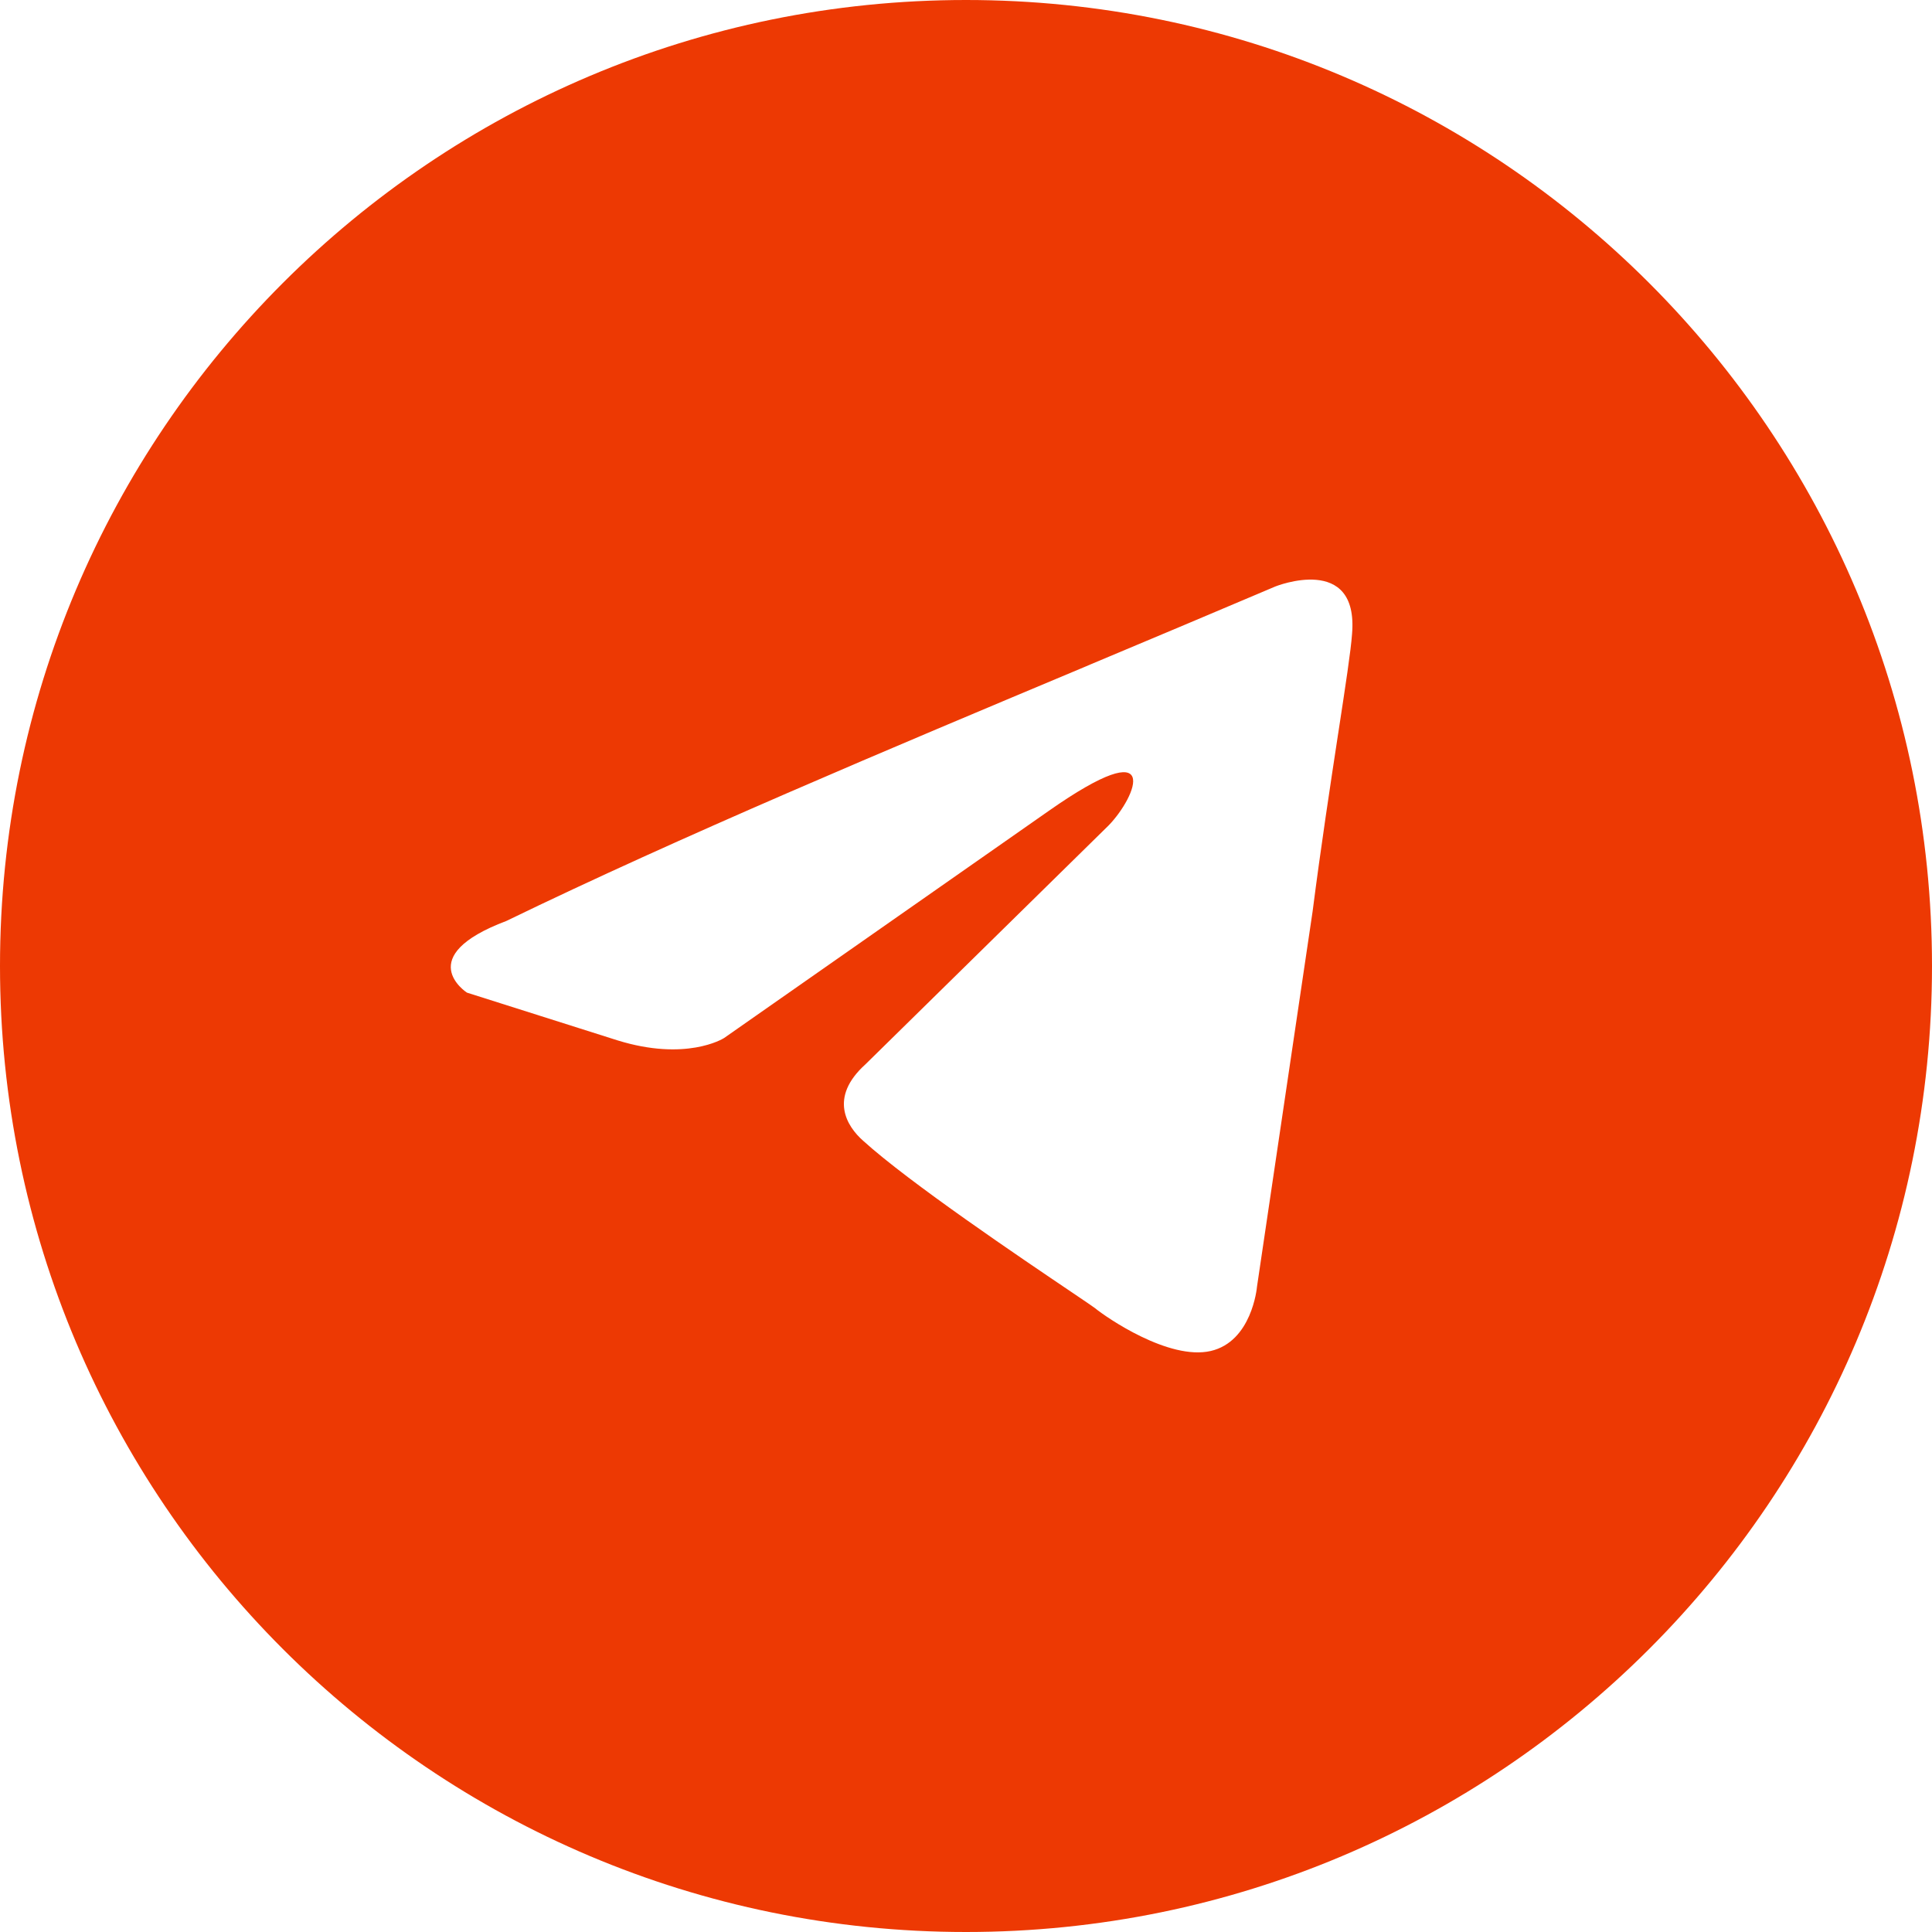
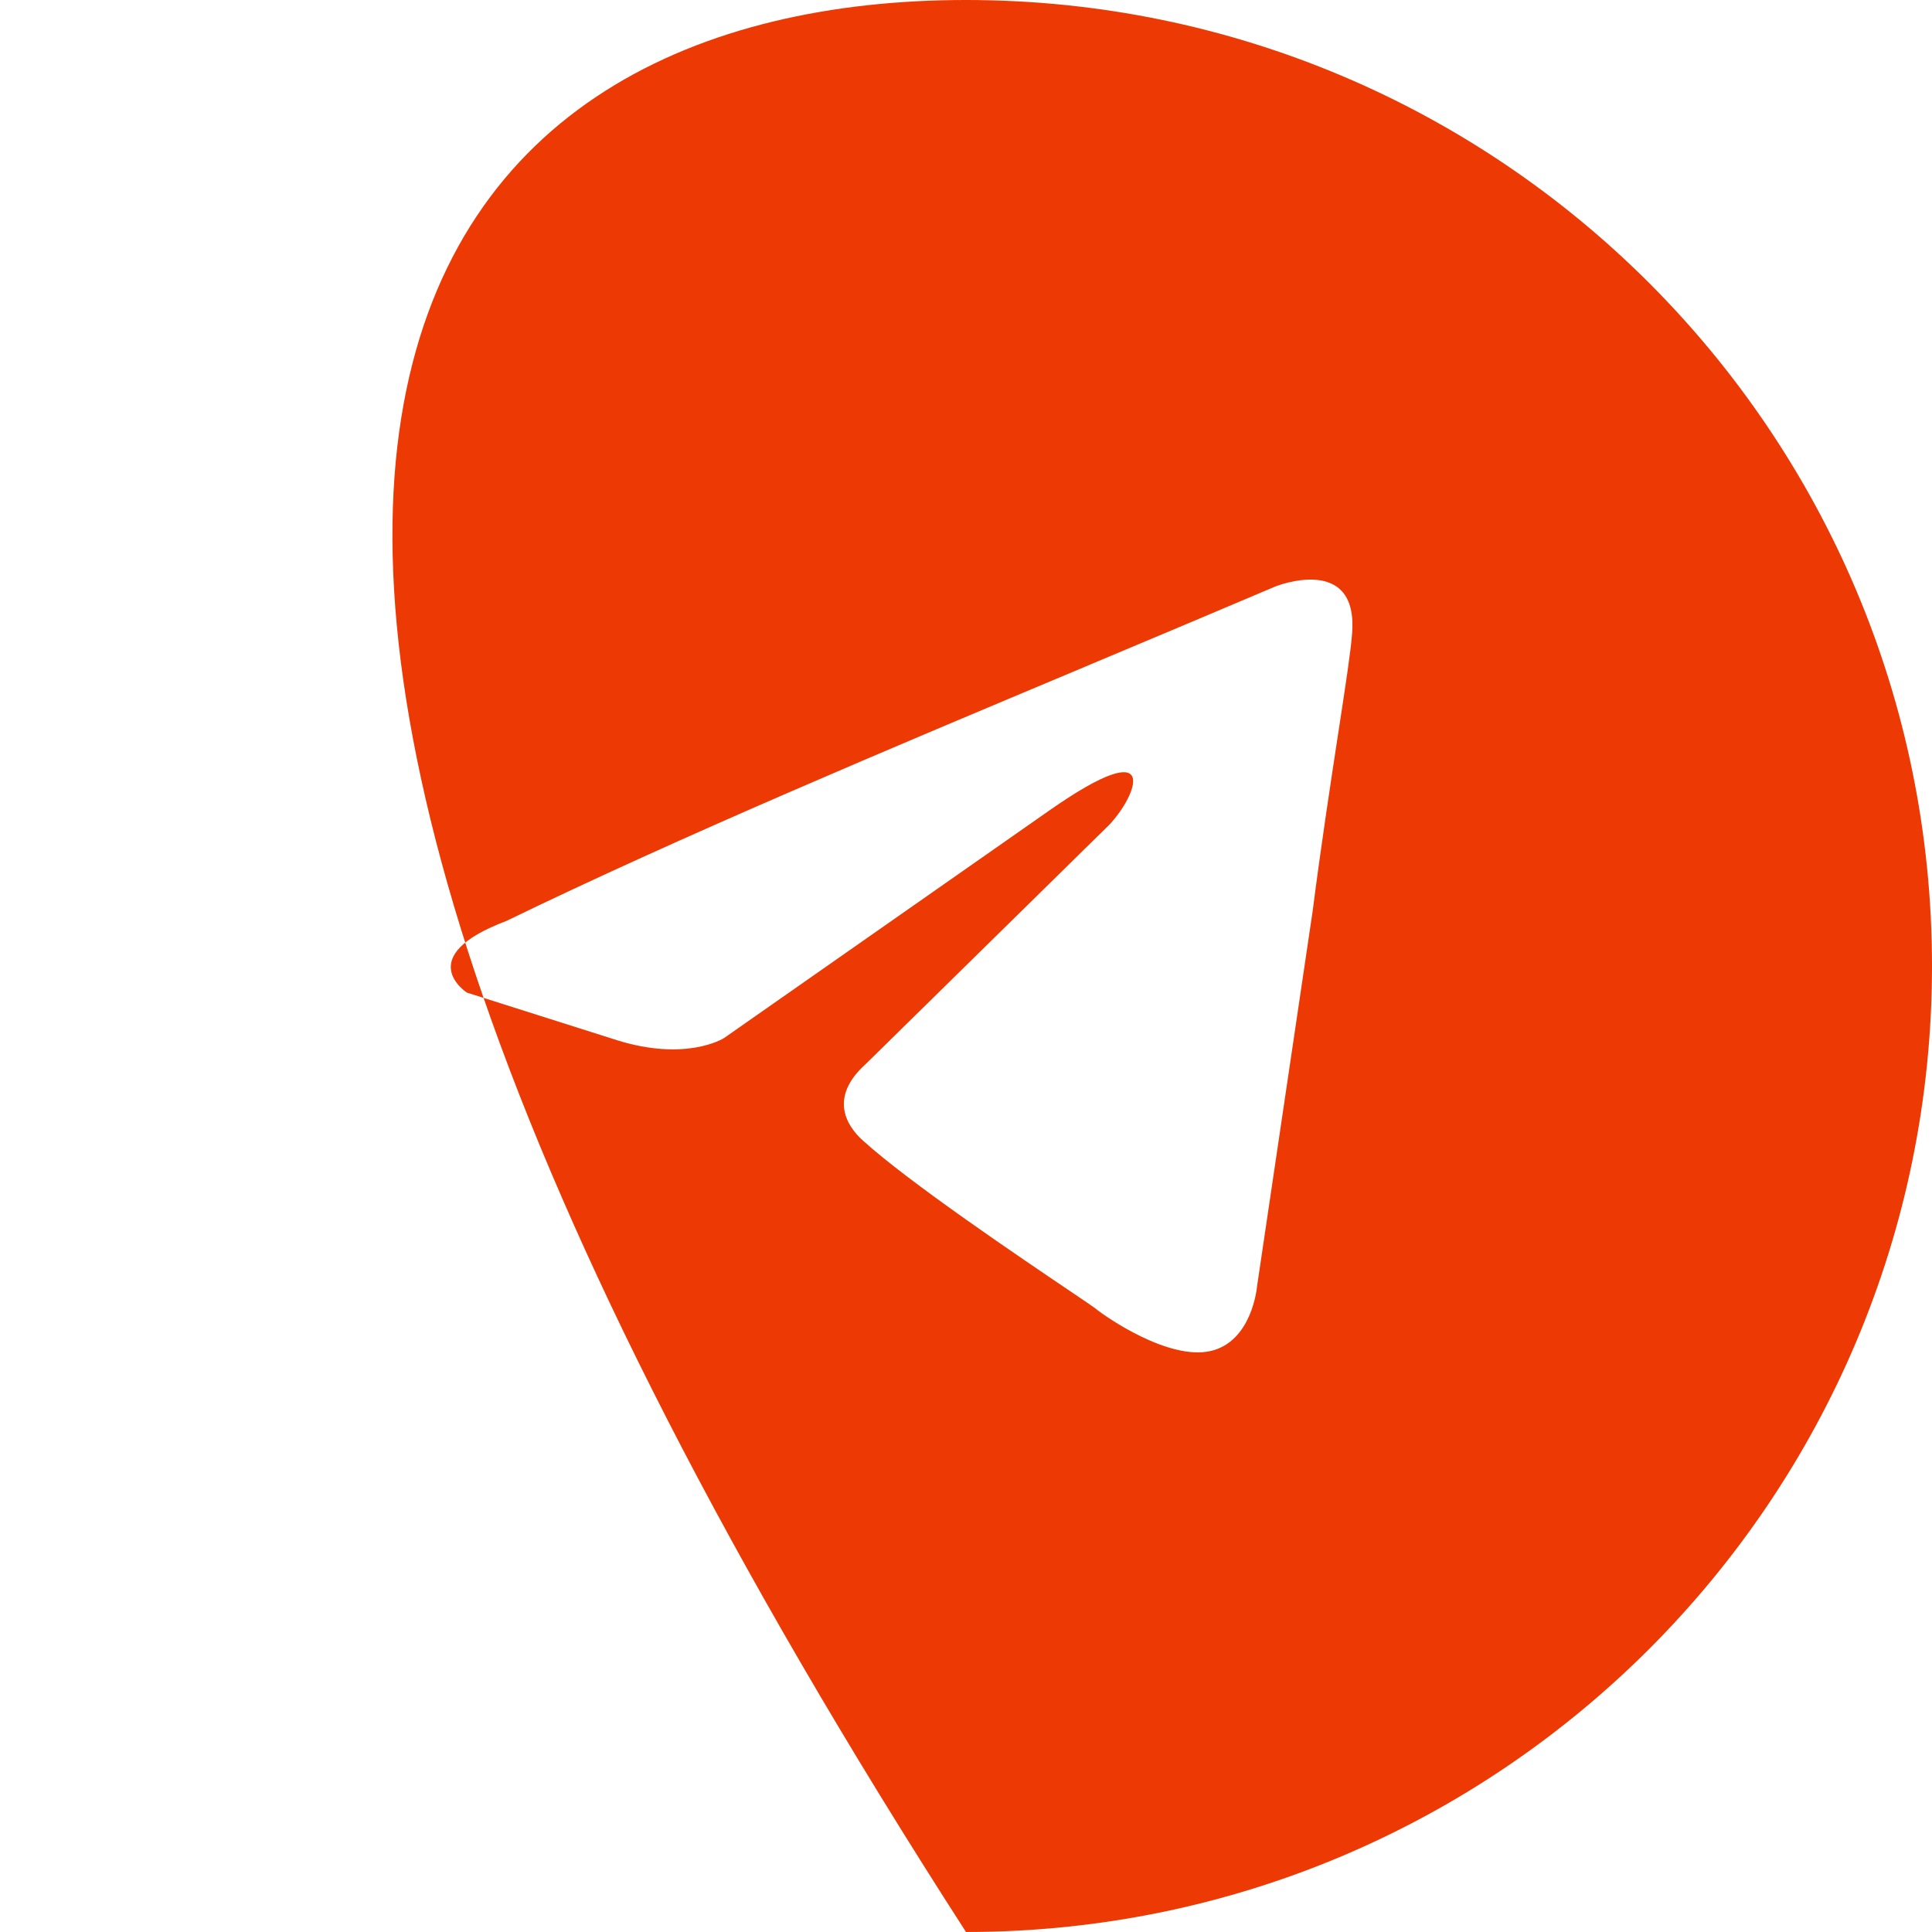
<svg xmlns="http://www.w3.org/2000/svg" width="32" height="32" viewBox="0 0 32 32" fill="none">
-   <path d="M16 0C24.837 0 32 7.163 32 16C32 24.837 24.837 32 16 32C7.163 32 0 24.837 0 16C0 7.163 7.163 0 16 0ZM22.394 10.504C22.508 9.159 21.126 9.713 21.126 9.713C20.129 10.137 19.102 10.568 18.064 11.004L17.992 11.035C14.695 12.418 11.288 13.847 8.387 15.254C6.825 15.843 7.721 16.433 7.734 16.441L10.229 17.232C11.356 17.581 11.969 17.209 11.993 17.193L17.366 13.434C19.285 12.088 18.824 13.196 18.363 13.671L14.335 17.628C13.721 18.182 14.028 18.658 14.297 18.895C15.059 19.587 16.931 20.85 17.748 21.401C17.96 21.544 18.101 21.64 18.134 21.665C18.326 21.823 19.361 22.535 20.052 22.377C20.731 22.221 20.818 21.339 20.82 21.31L21.741 15.095C21.879 14.019 22.037 12.985 22.163 12.158L22.166 12.14C22.285 11.364 22.375 10.772 22.394 10.504Z" fill="#ED3903" />
+   <path d="M16 0C24.837 0 32 7.163 32 16C32 24.837 24.837 32 16 32C0 7.163 7.163 0 16 0ZM22.394 10.504C22.508 9.159 21.126 9.713 21.126 9.713C20.129 10.137 19.102 10.568 18.064 11.004L17.992 11.035C14.695 12.418 11.288 13.847 8.387 15.254C6.825 15.843 7.721 16.433 7.734 16.441L10.229 17.232C11.356 17.581 11.969 17.209 11.993 17.193L17.366 13.434C19.285 12.088 18.824 13.196 18.363 13.671L14.335 17.628C13.721 18.182 14.028 18.658 14.297 18.895C15.059 19.587 16.931 20.85 17.748 21.401C17.96 21.544 18.101 21.64 18.134 21.665C18.326 21.823 19.361 22.535 20.052 22.377C20.731 22.221 20.818 21.339 20.82 21.31L21.741 15.095C21.879 14.019 22.037 12.985 22.163 12.158L22.166 12.14C22.285 11.364 22.375 10.772 22.394 10.504Z" fill="#ED3903" />
</svg>